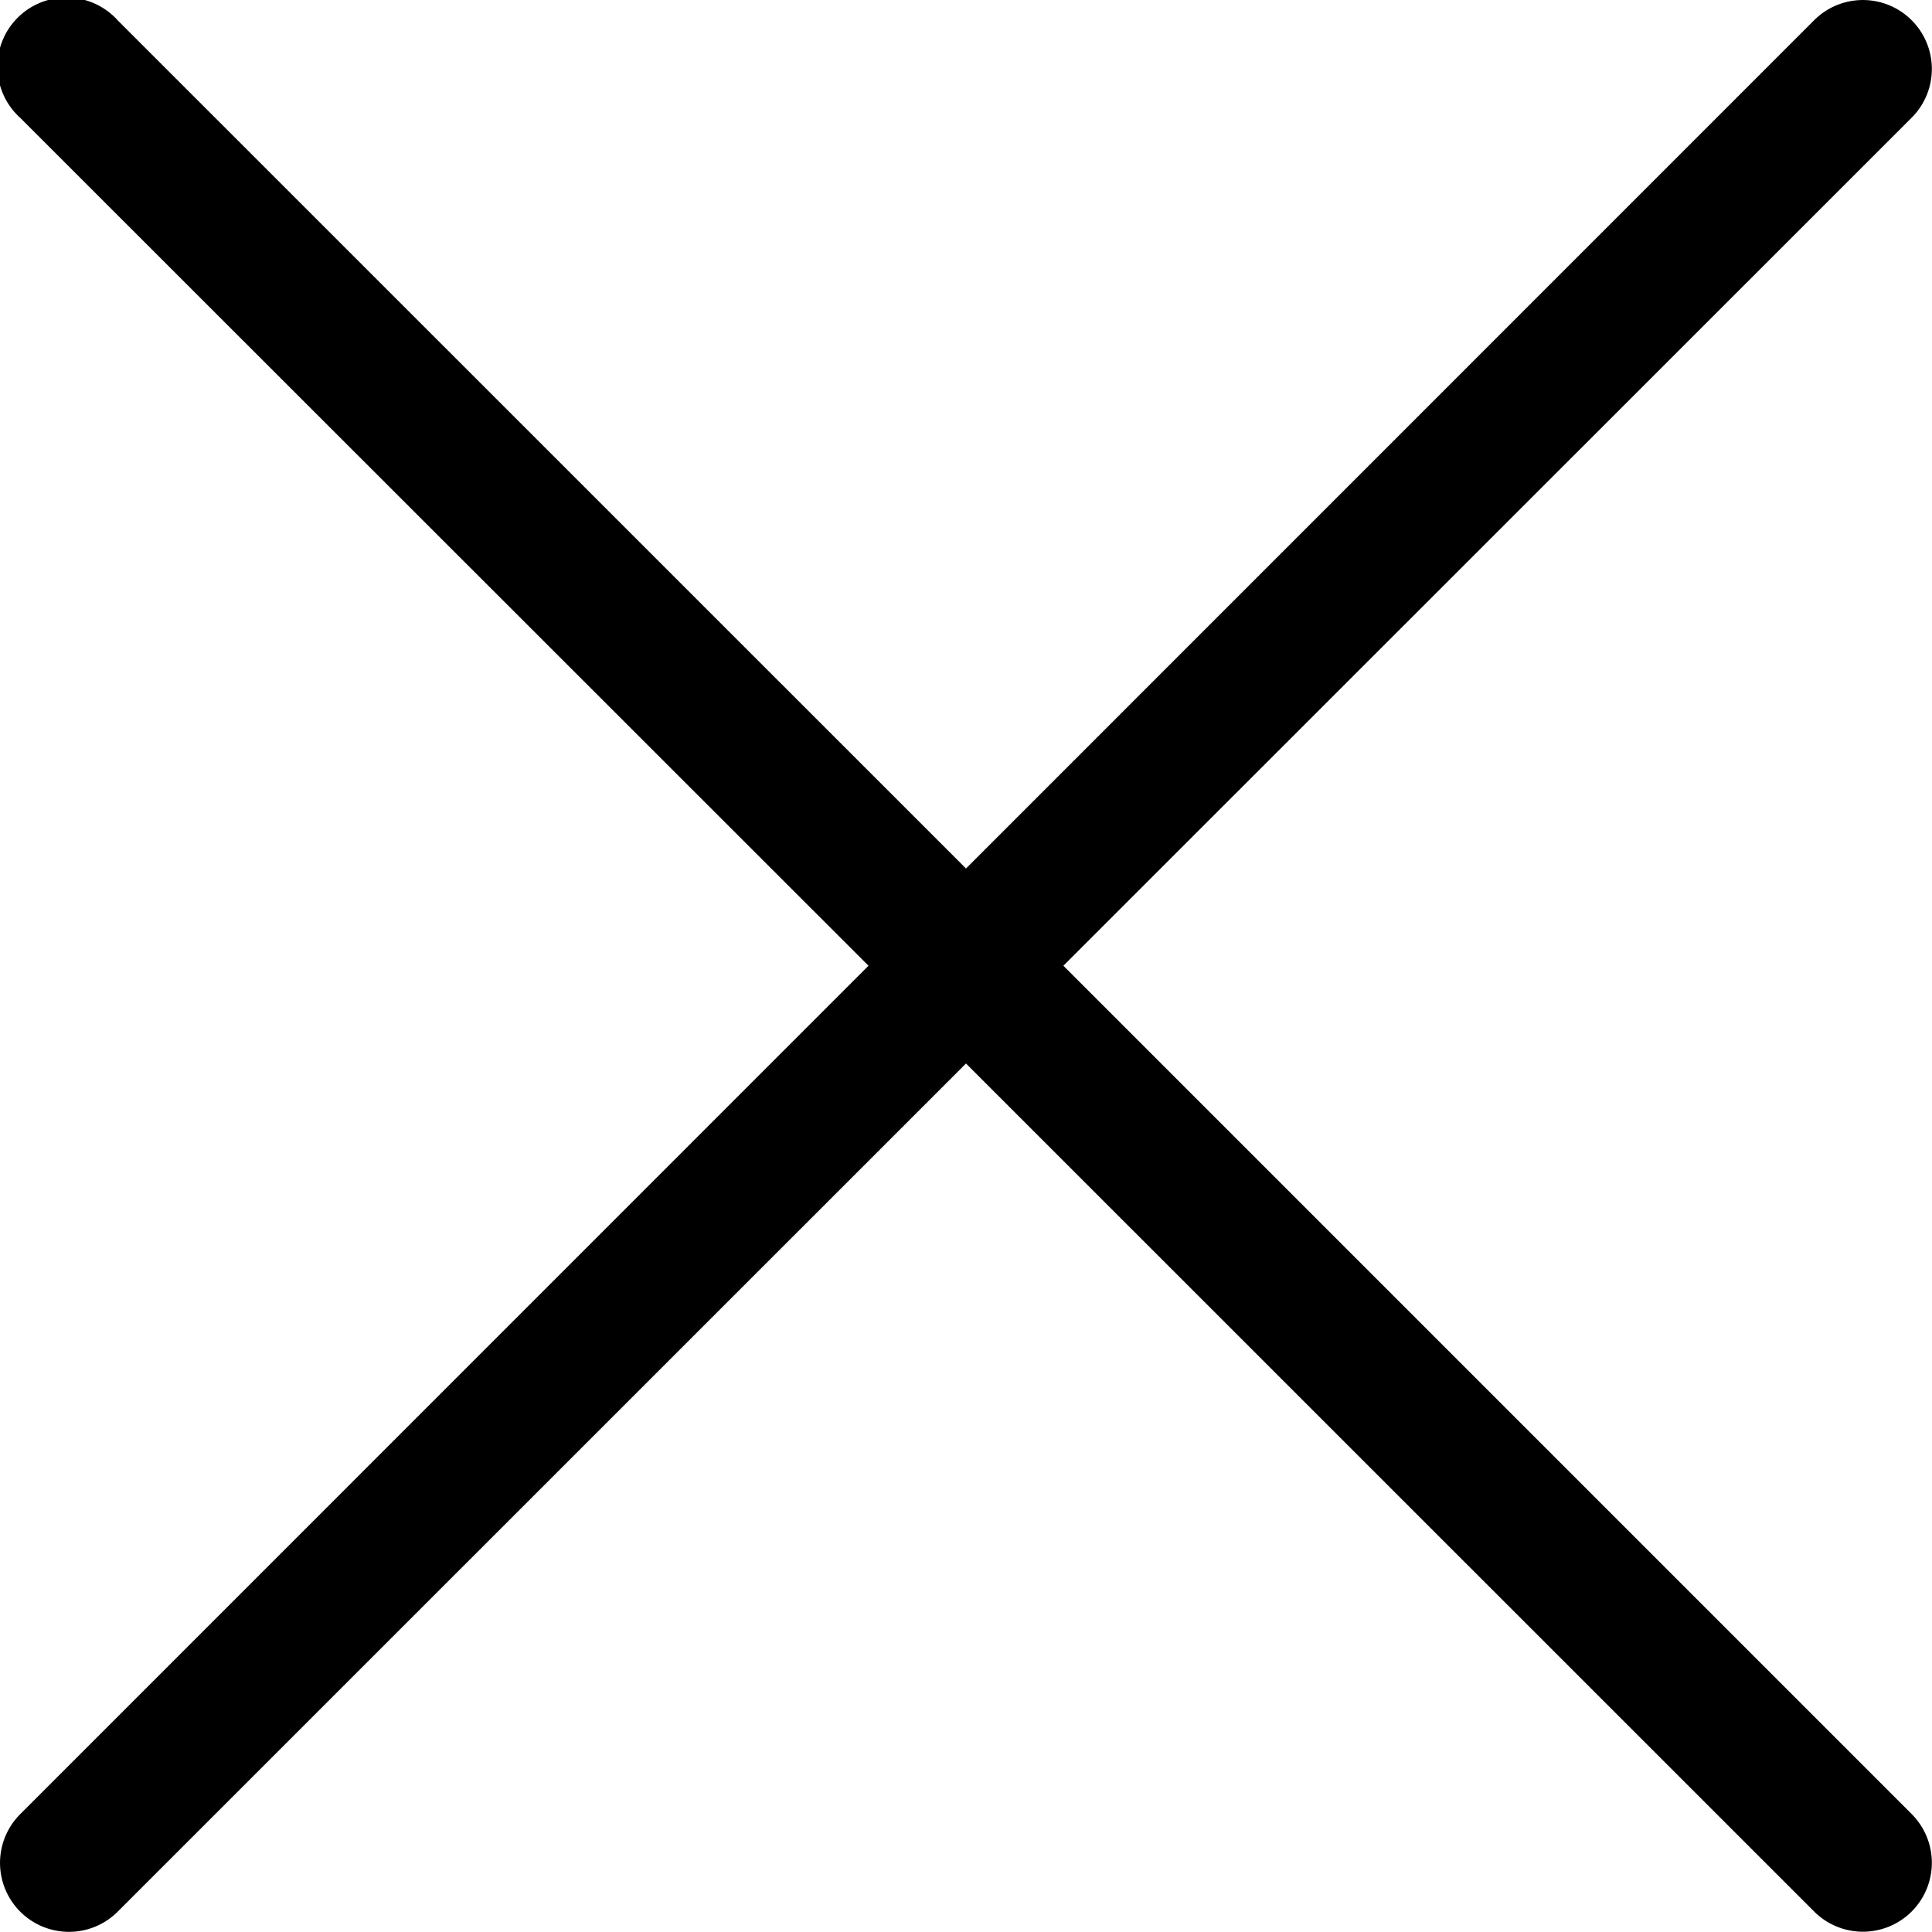
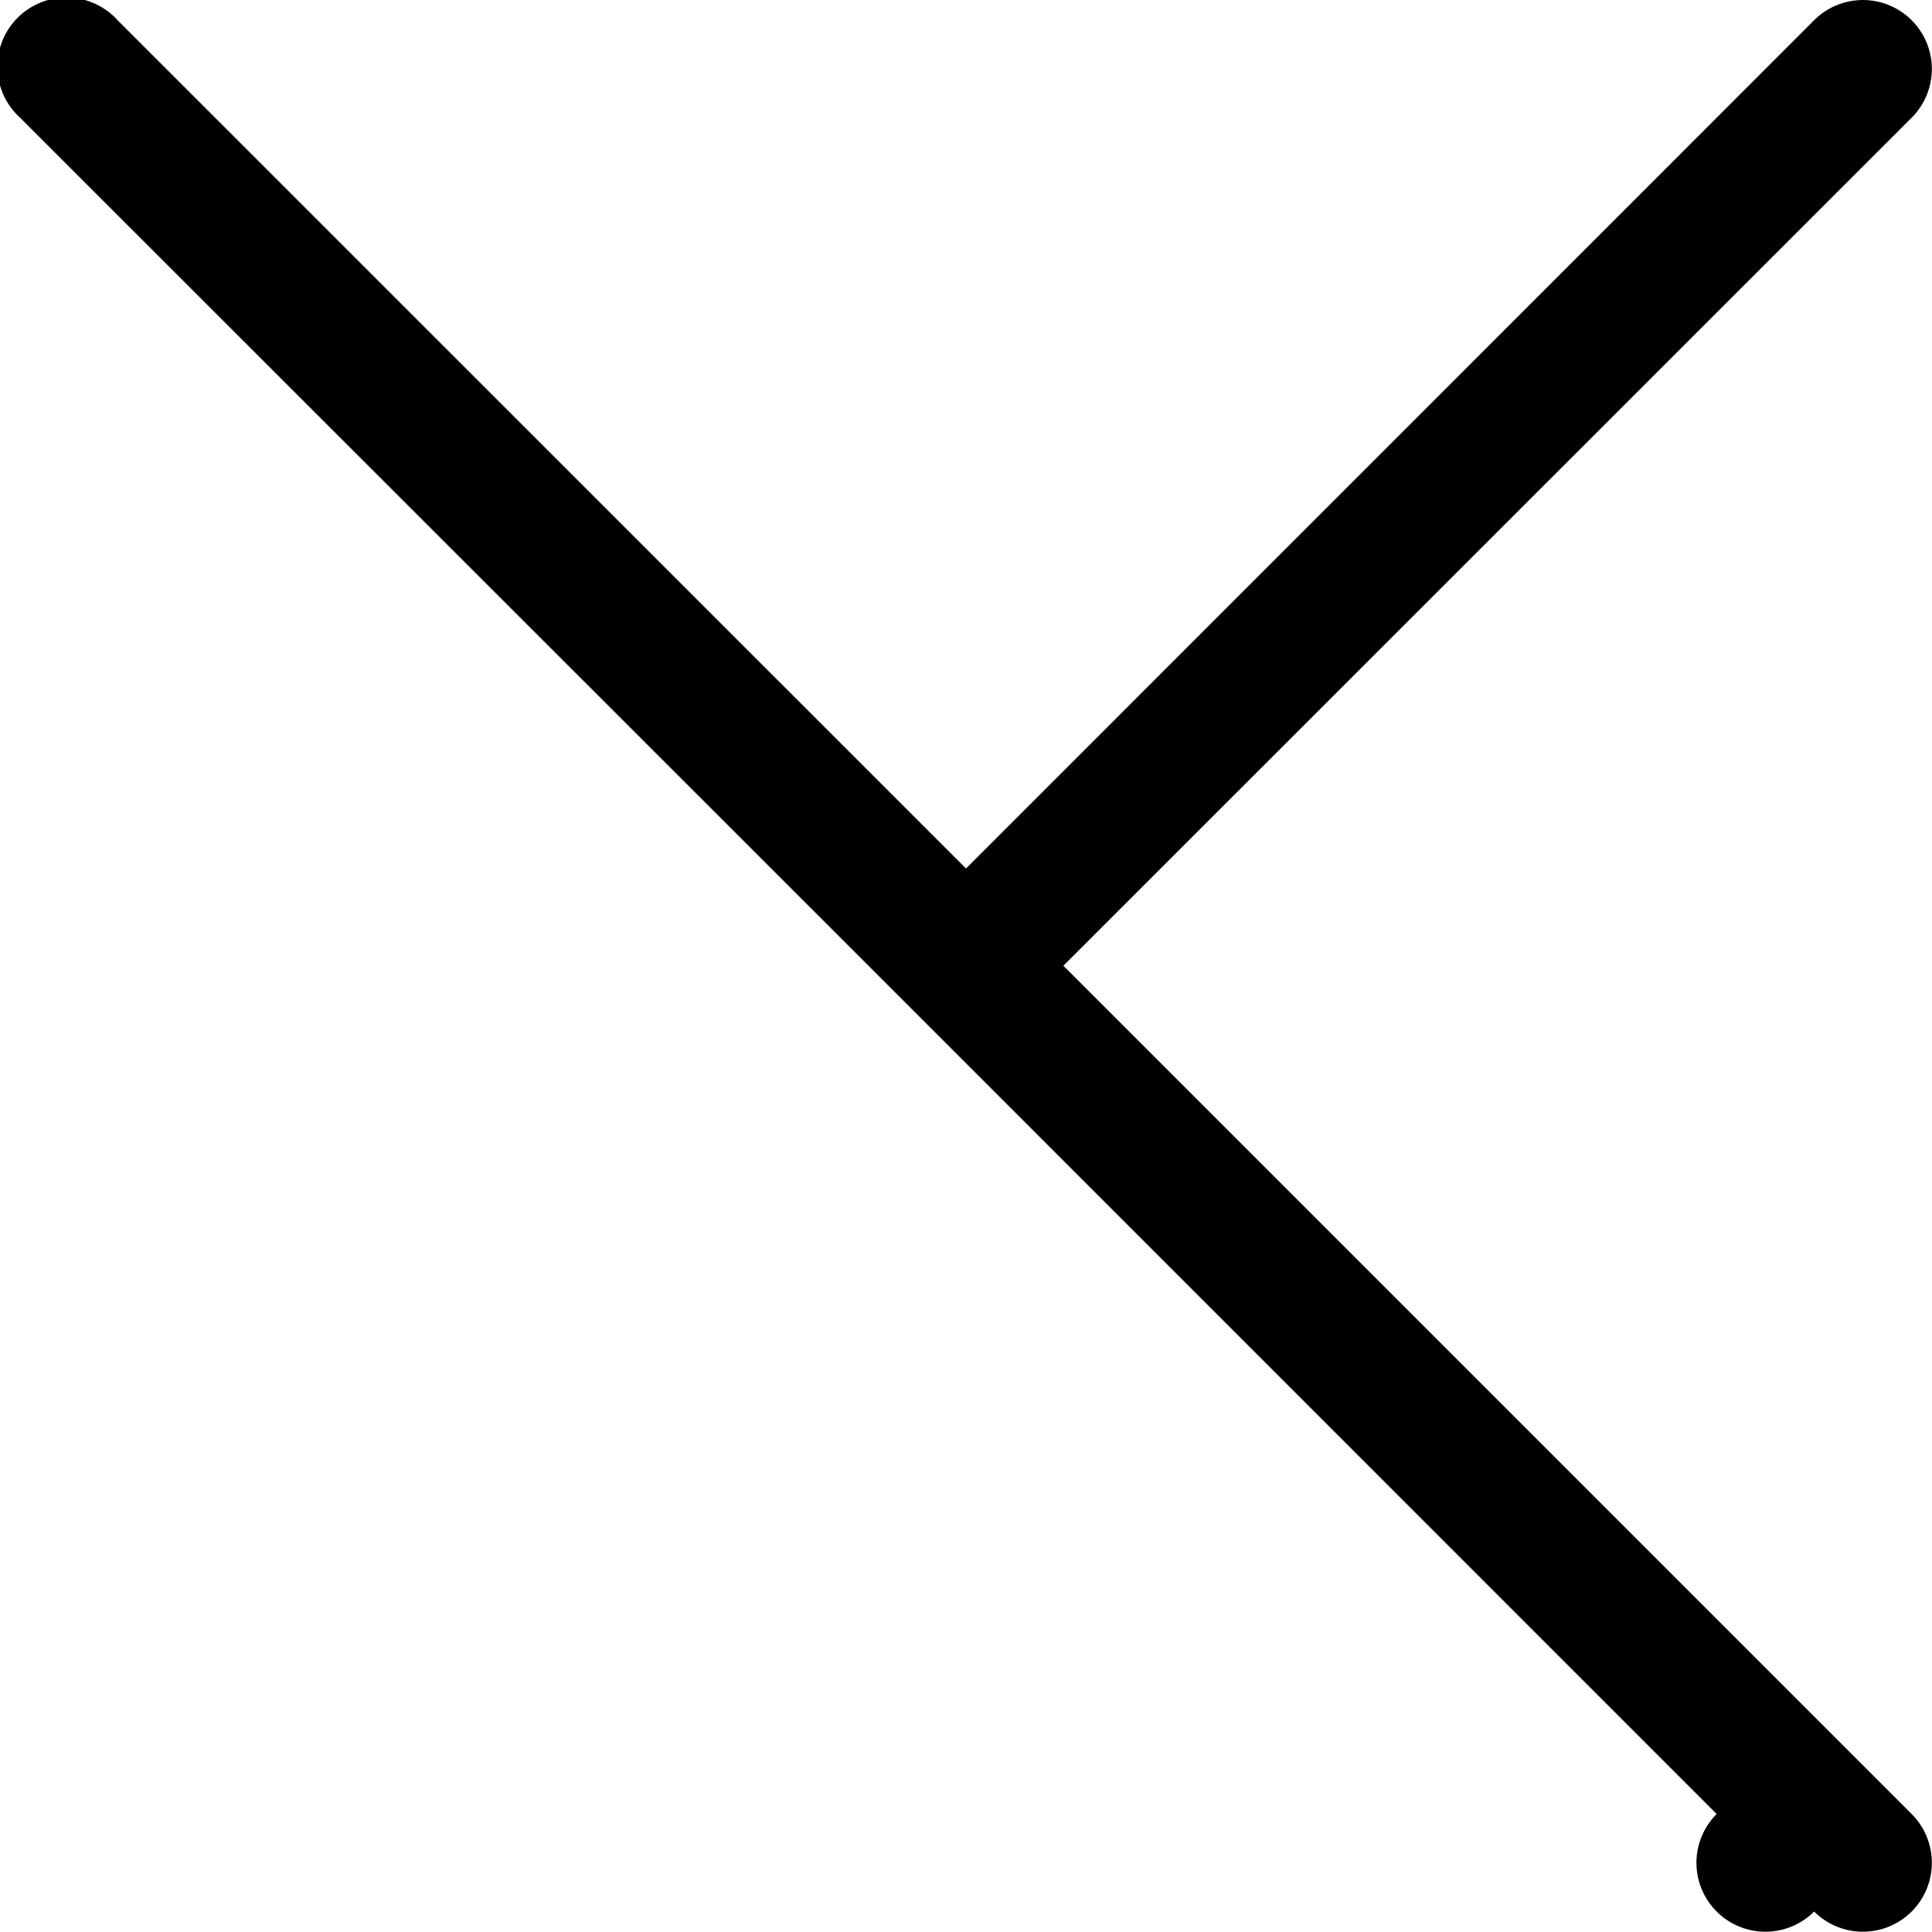
<svg xmlns="http://www.w3.org/2000/svg" width="15" height="15" viewBox="0 0 15 15">
-   <path id="xmark-large-light" d="M14.085,32.159a.535.535,0,0,1,.757.757L8.256,39.5l6.586,6.586a.535.535,0,0,1-.757.757L7.5,40.259.914,46.844a.535.535,0,0,1-.757-.757L6.743,39.5.157,32.917a.536.536,0,1,1,.757-.757L7.5,38.745Z" transform="translate(0 -32.002)" />
+   <path id="xmark-large-light" d="M14.085,32.159a.535.535,0,0,1,.757.757L8.256,39.5l6.586,6.586a.535.535,0,0,1-.757.757a.535.535,0,0,1-.757-.757L6.743,39.5.157,32.917a.536.536,0,1,1,.757-.757L7.5,38.745Z" transform="translate(0 -32.002)" />
</svg>